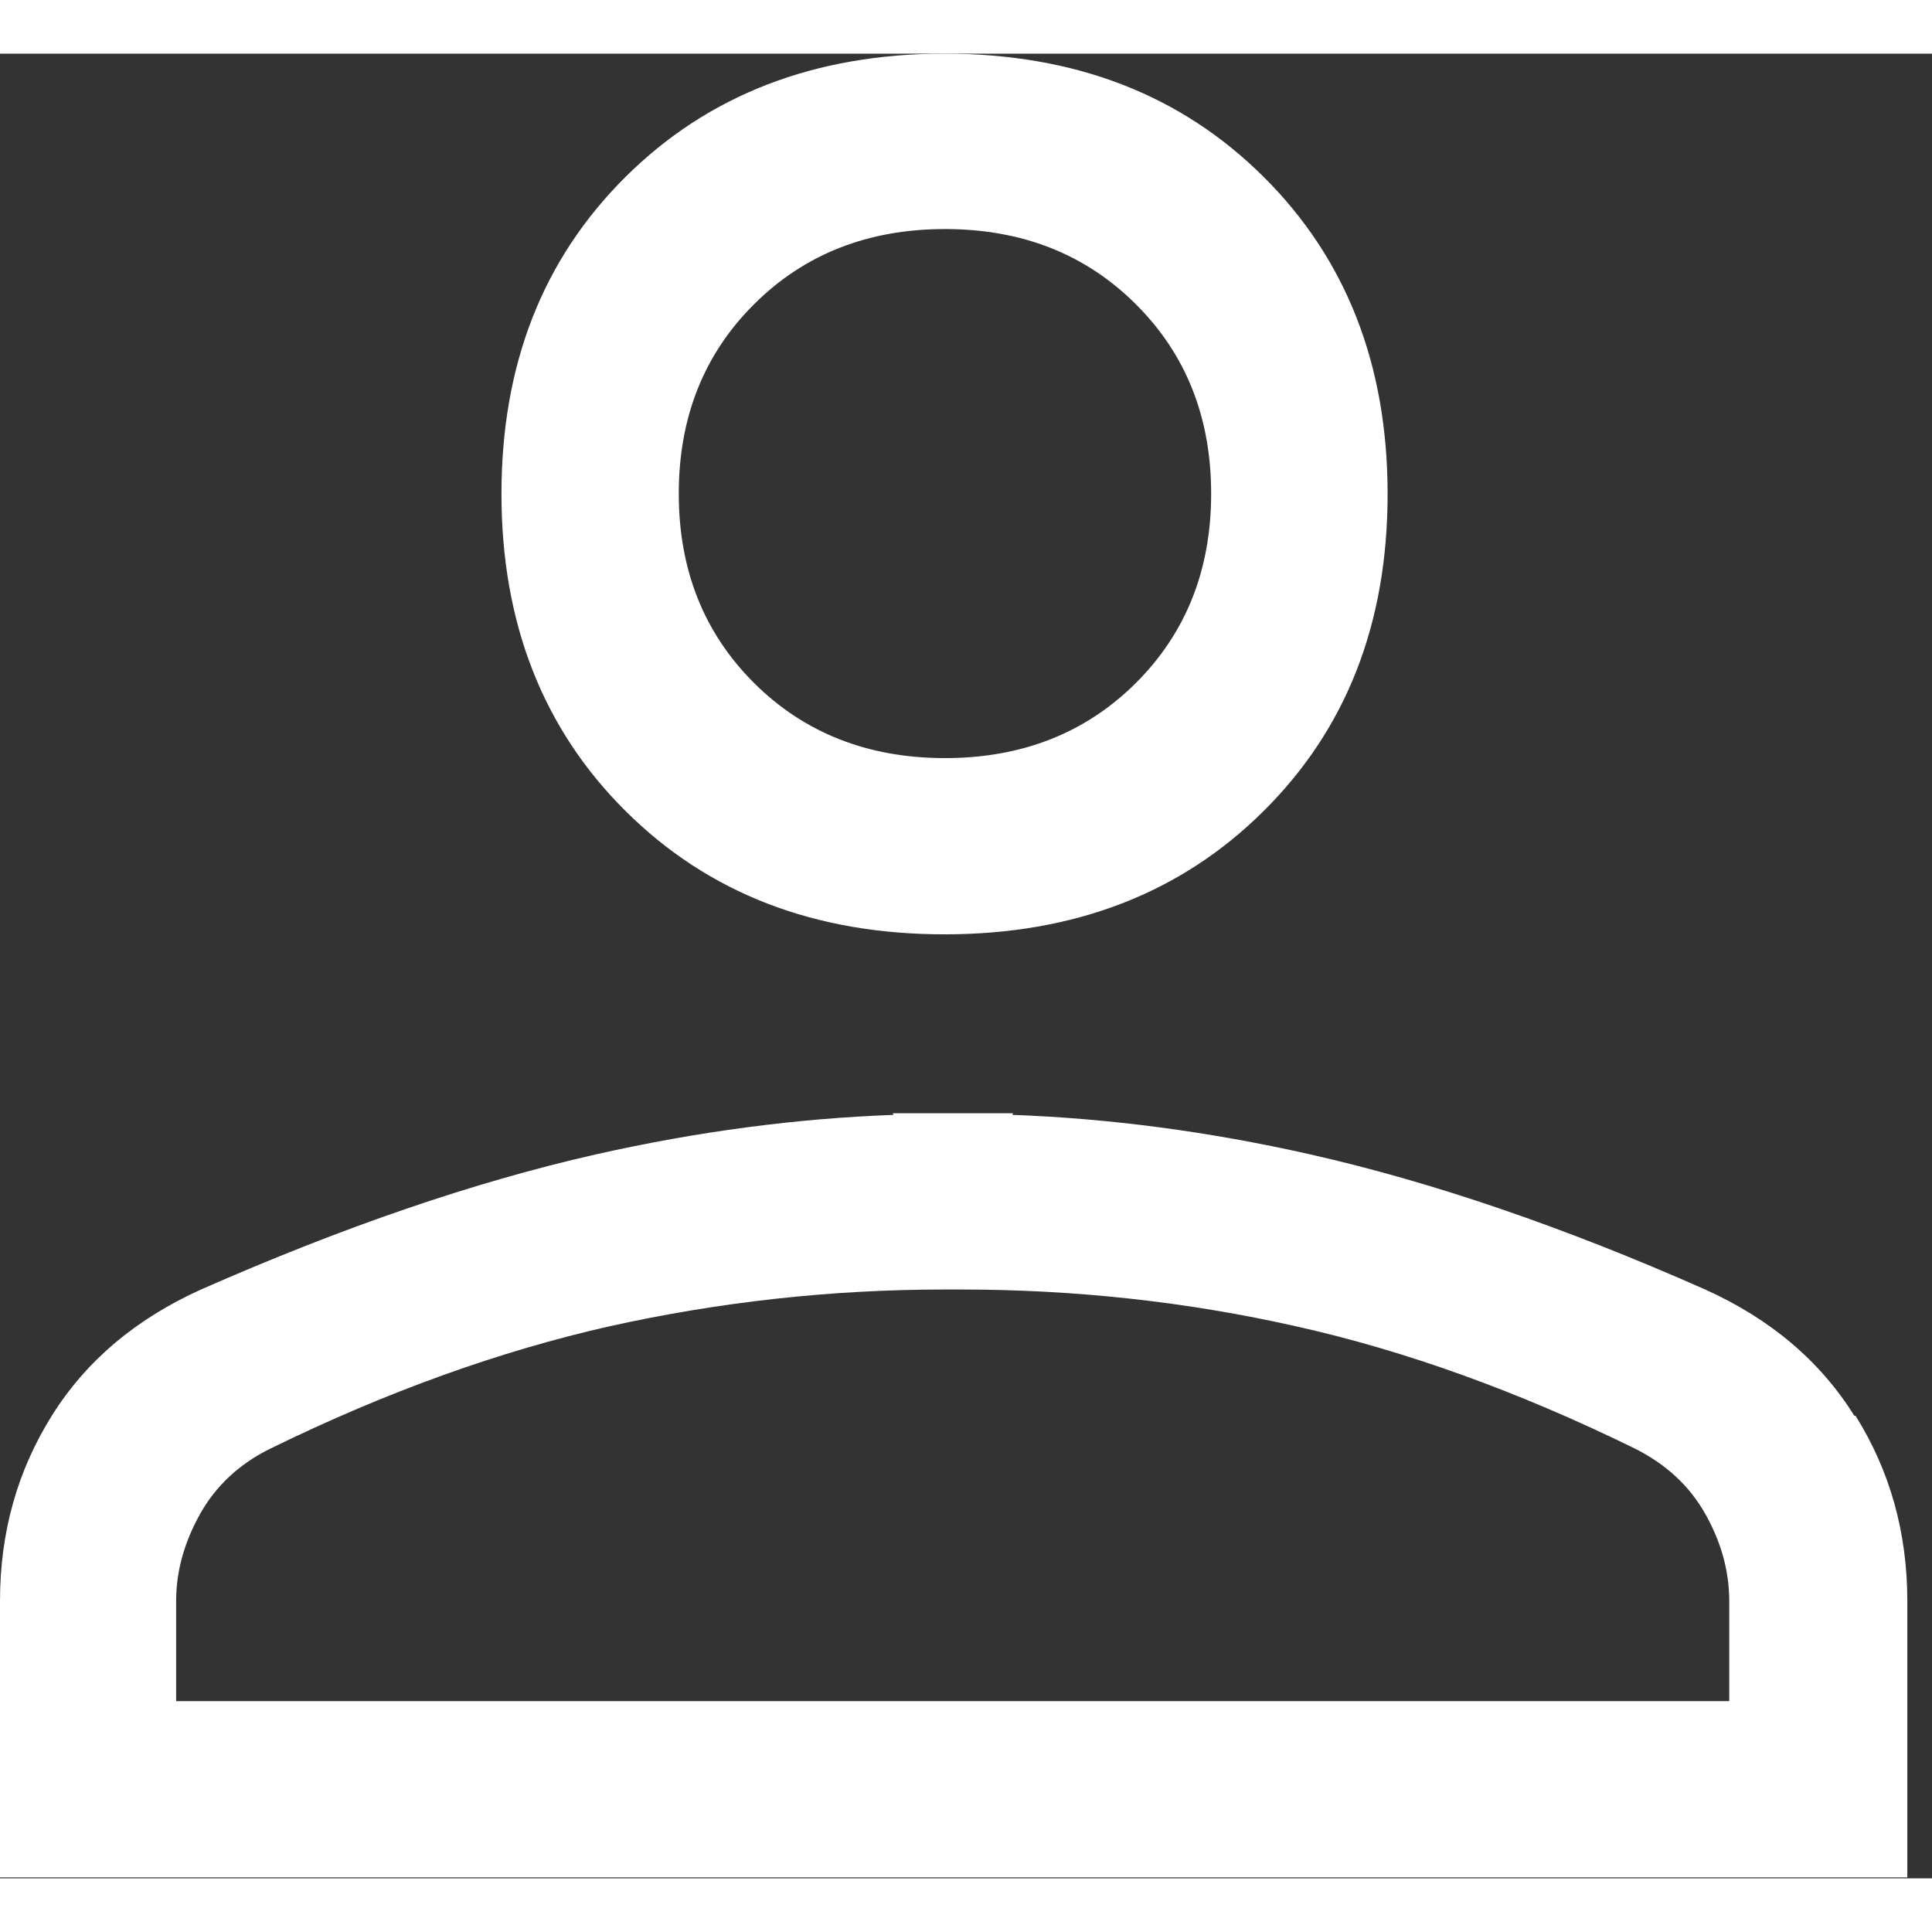
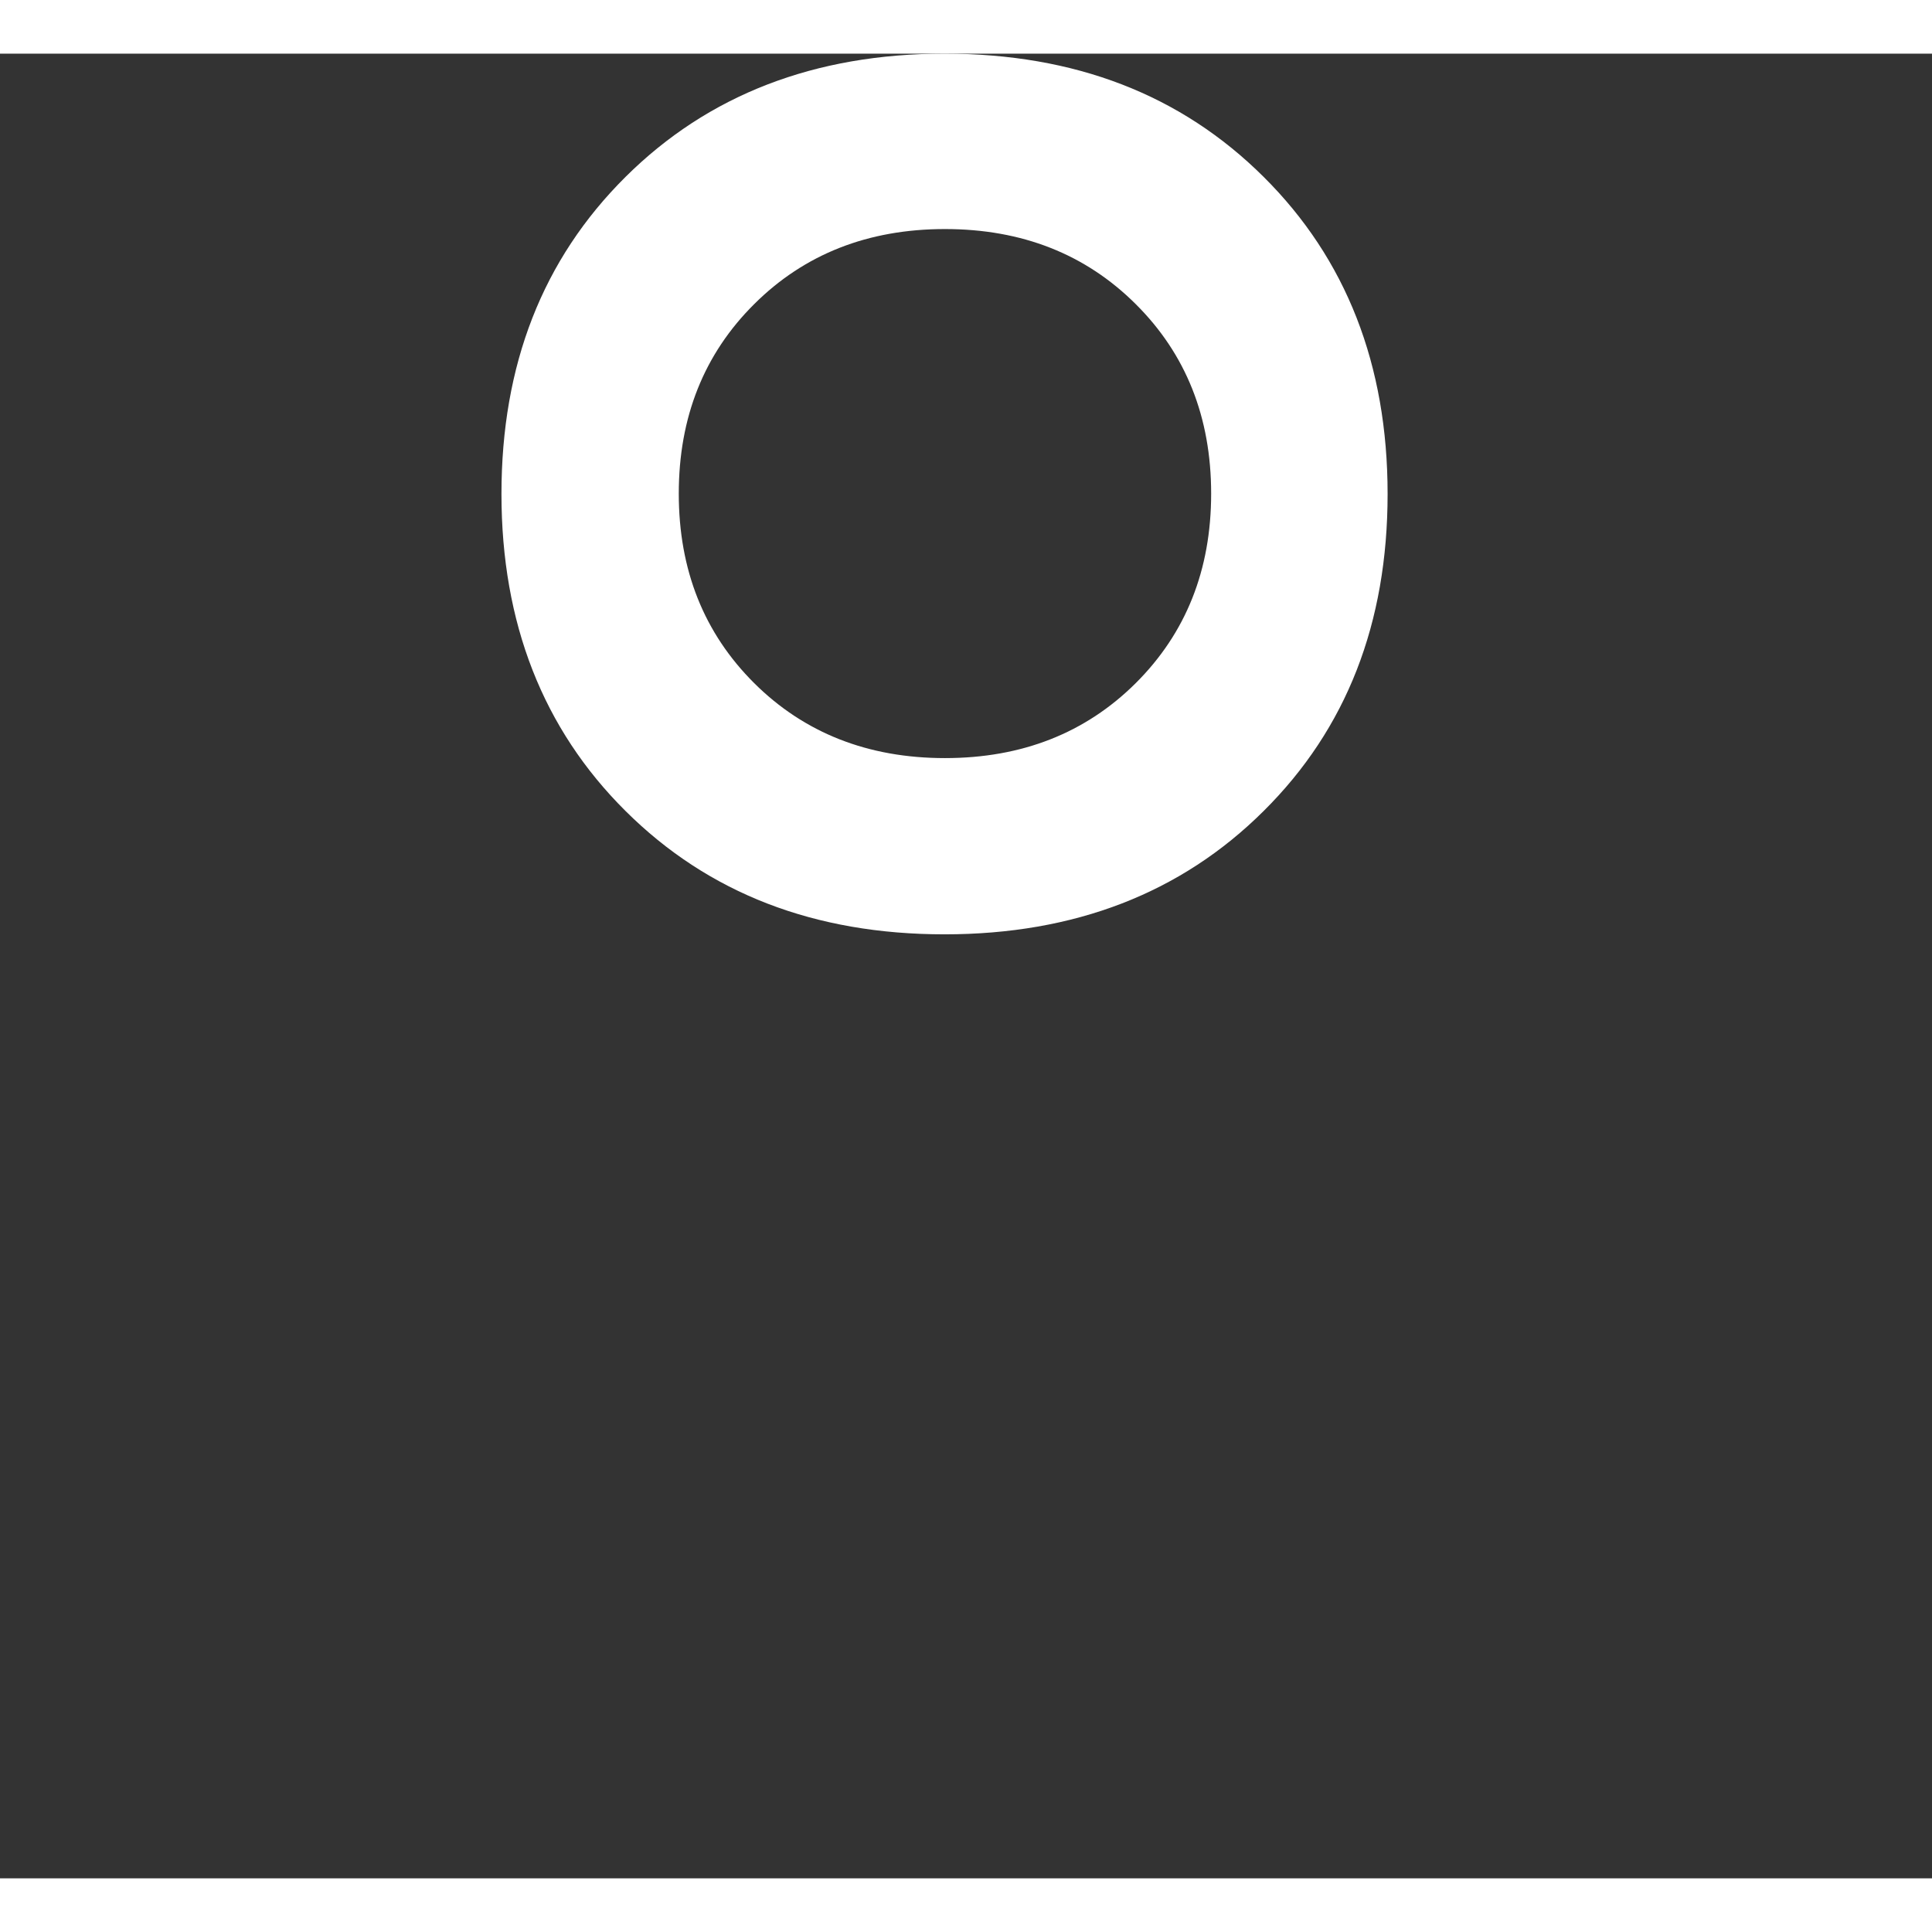
<svg xmlns="http://www.w3.org/2000/svg" width="17" height="17" viewBox="0 0 18 17" fill="none">
  <rect x="0" y="0" width="18" height="17" fill="#333333" stroke="none" />
  <path d="M8.8 8.205C10.011 8.205 11.004 7.821 11.773 7.056C12.546 6.289 12.928 5.305 12.928 4.102C12.928 2.899 12.542 1.912 11.773 1.148C11.001 0.38 10.011 0 8.8 0C7.59 0 6.597 0.384 5.828 1.148C5.055 1.916 4.672 2.899 4.672 4.102C4.672 5.305 5.059 6.292 5.828 7.056C6.6 7.824 7.59 8.205 8.8 8.205ZM7.027 2.333C7.494 1.868 8.087 1.634 8.804 1.634C9.522 1.634 10.114 1.868 10.581 2.333C11.048 2.797 11.284 3.386 11.284 4.099C11.284 4.812 11.048 5.4 10.581 5.865C10.114 6.329 9.522 6.563 8.804 6.563C8.087 6.563 7.494 6.329 7.027 5.865C6.56 5.4 6.324 4.812 6.324 4.099C6.324 3.386 6.56 2.797 7.027 2.333Z" fill="white" />
-   <path d="M17.277 12.691C16.957 12.179 16.494 11.788 15.887 11.514C14.566 10.929 13.341 10.512 12.211 10.256C11.255 10.04 10.331 9.92 9.433 9.887C9.433 9.883 9.433 9.876 9.441 9.872H8.319C8.319 9.872 8.319 9.883 8.326 9.887C7.428 9.92 6.505 10.04 5.548 10.256C4.419 10.512 3.194 10.932 1.873 11.514C1.266 11.788 0.802 12.179 0.482 12.691C0.162 13.203 0 13.777 0 14.417V16.991H17.77V14.417C17.77 13.777 17.608 13.203 17.288 12.691H17.277ZM16.107 15.349H1.641V14.417C1.641 14.143 1.714 13.876 1.862 13.609C2.009 13.345 2.23 13.137 2.524 12.994C3.606 12.464 4.658 12.088 5.677 11.857C6.696 11.631 7.737 11.514 8.804 11.514H8.948C10.011 11.514 11.056 11.627 12.075 11.857C13.094 12.084 14.146 12.464 15.228 12.994C15.522 13.141 15.743 13.345 15.89 13.609C16.038 13.872 16.111 14.143 16.111 14.417V15.349H16.107Z" fill="white" />
</svg>